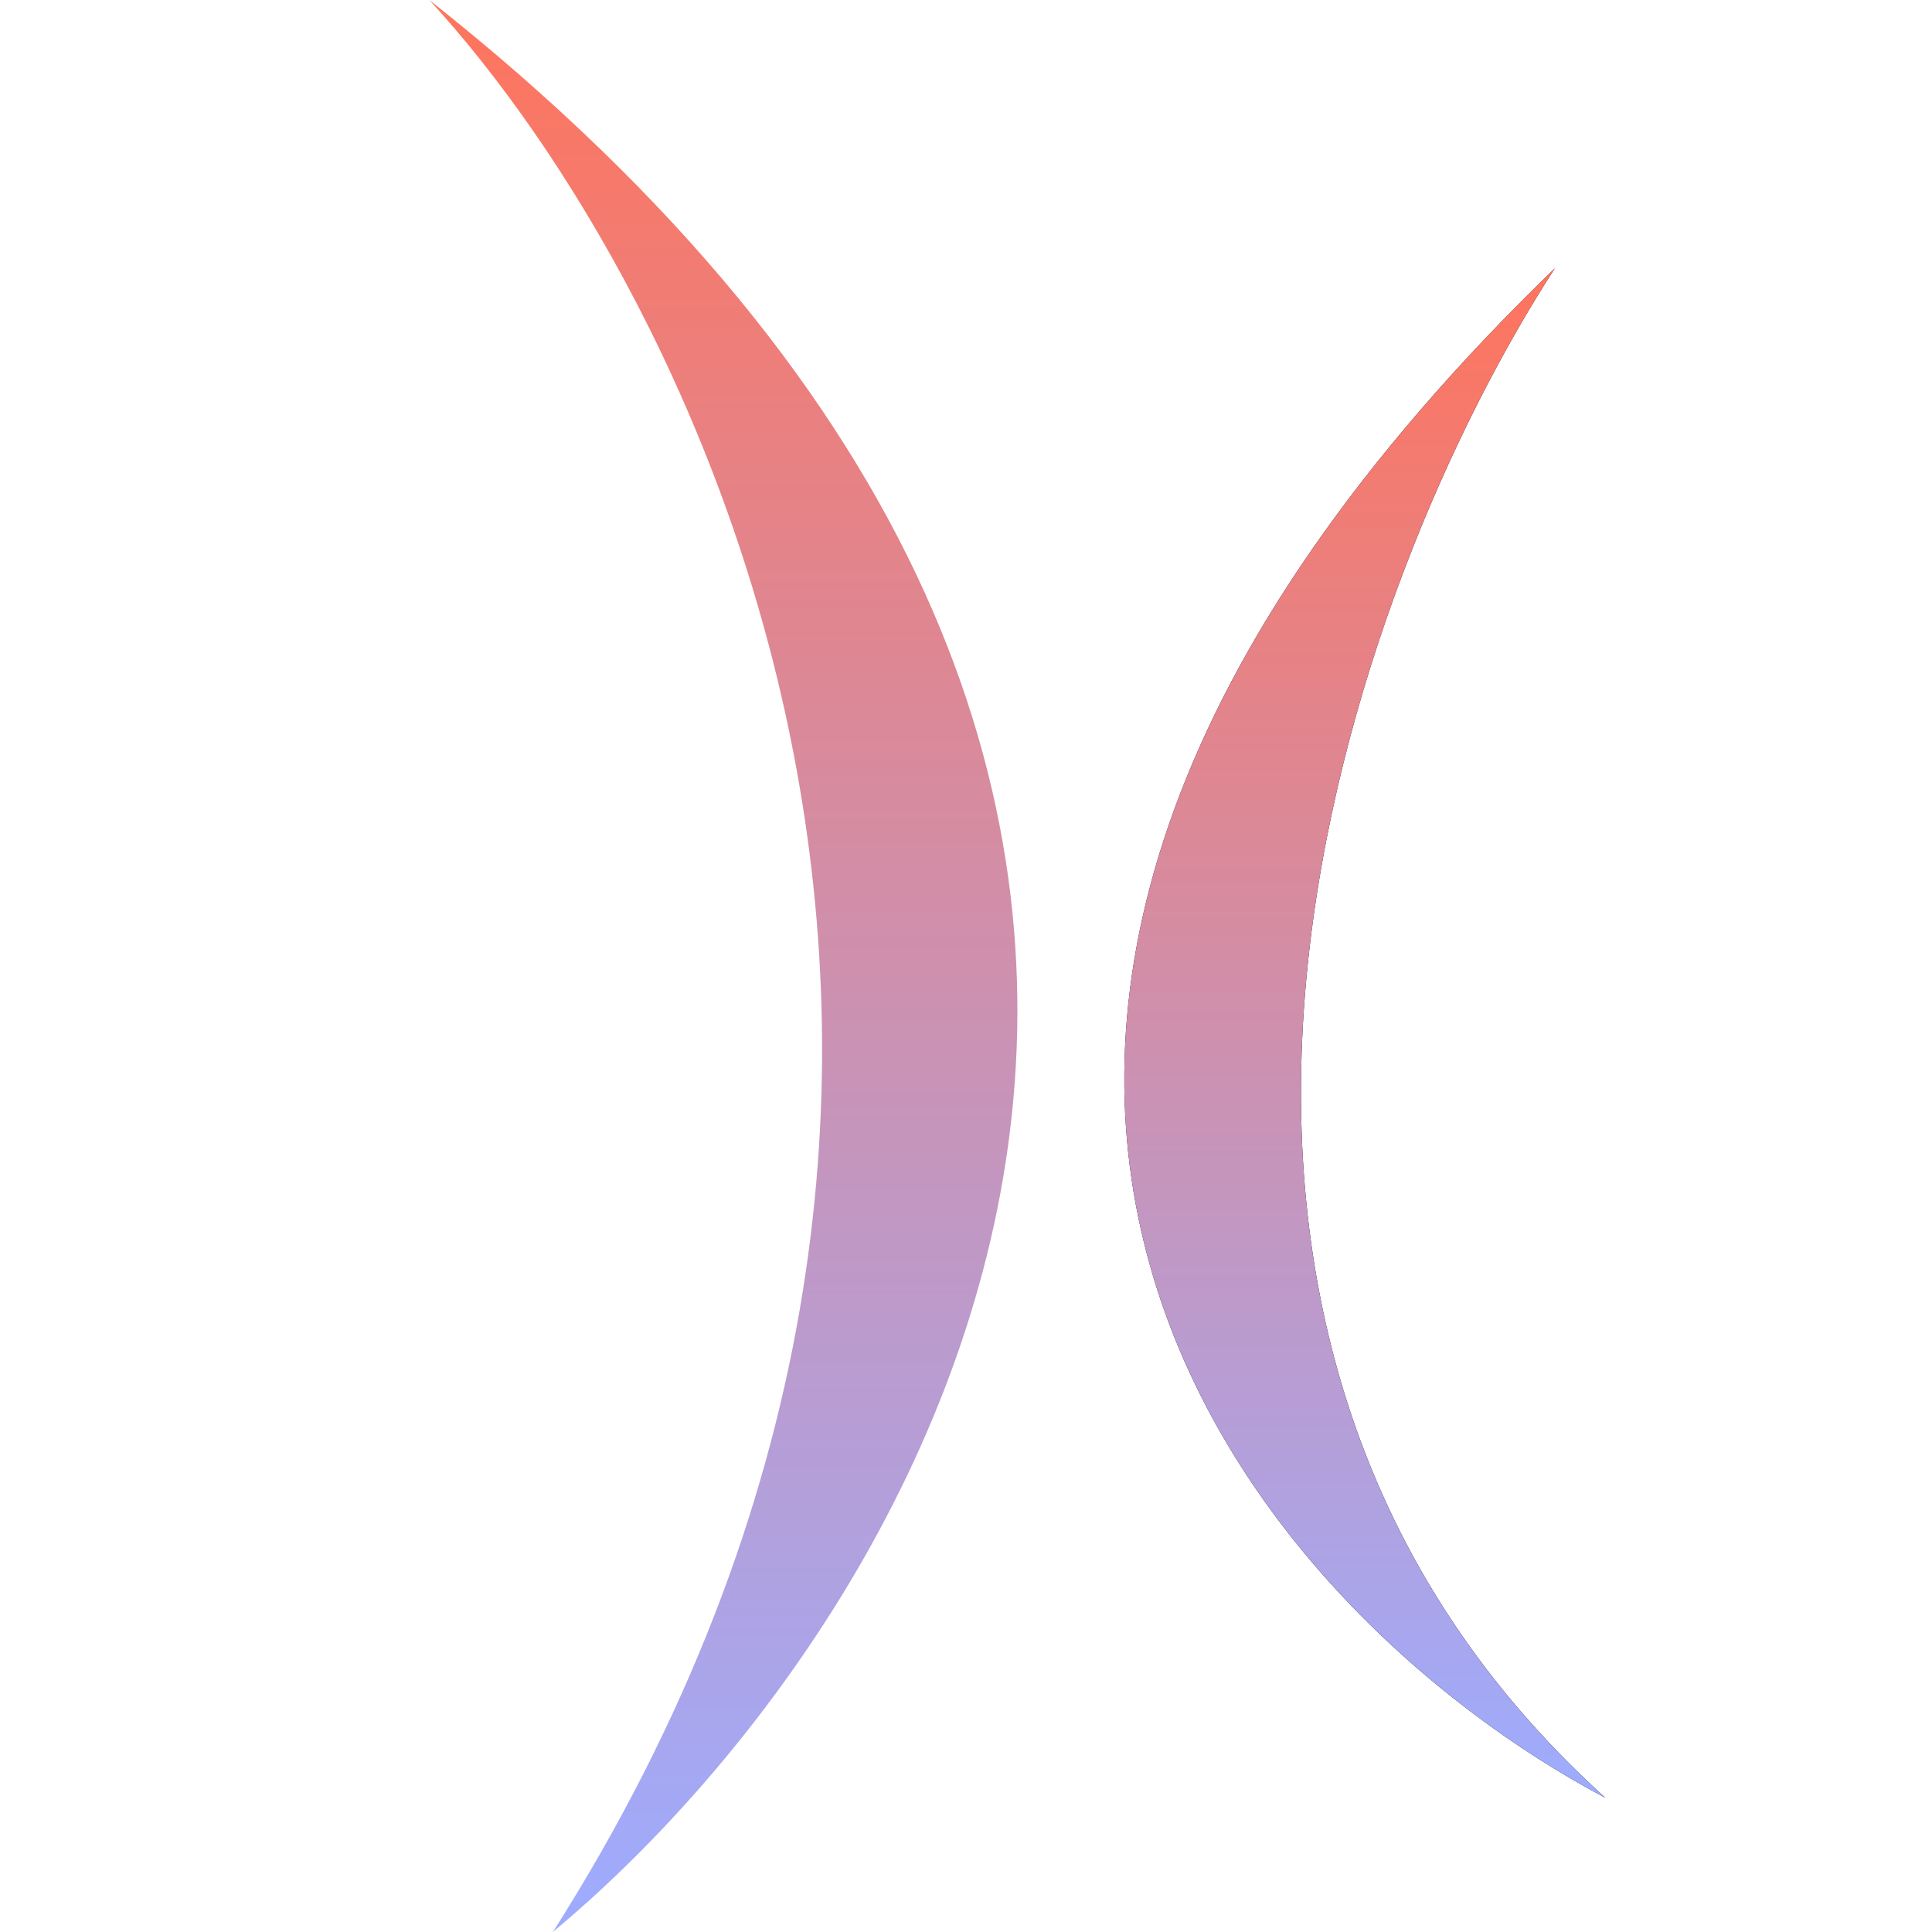
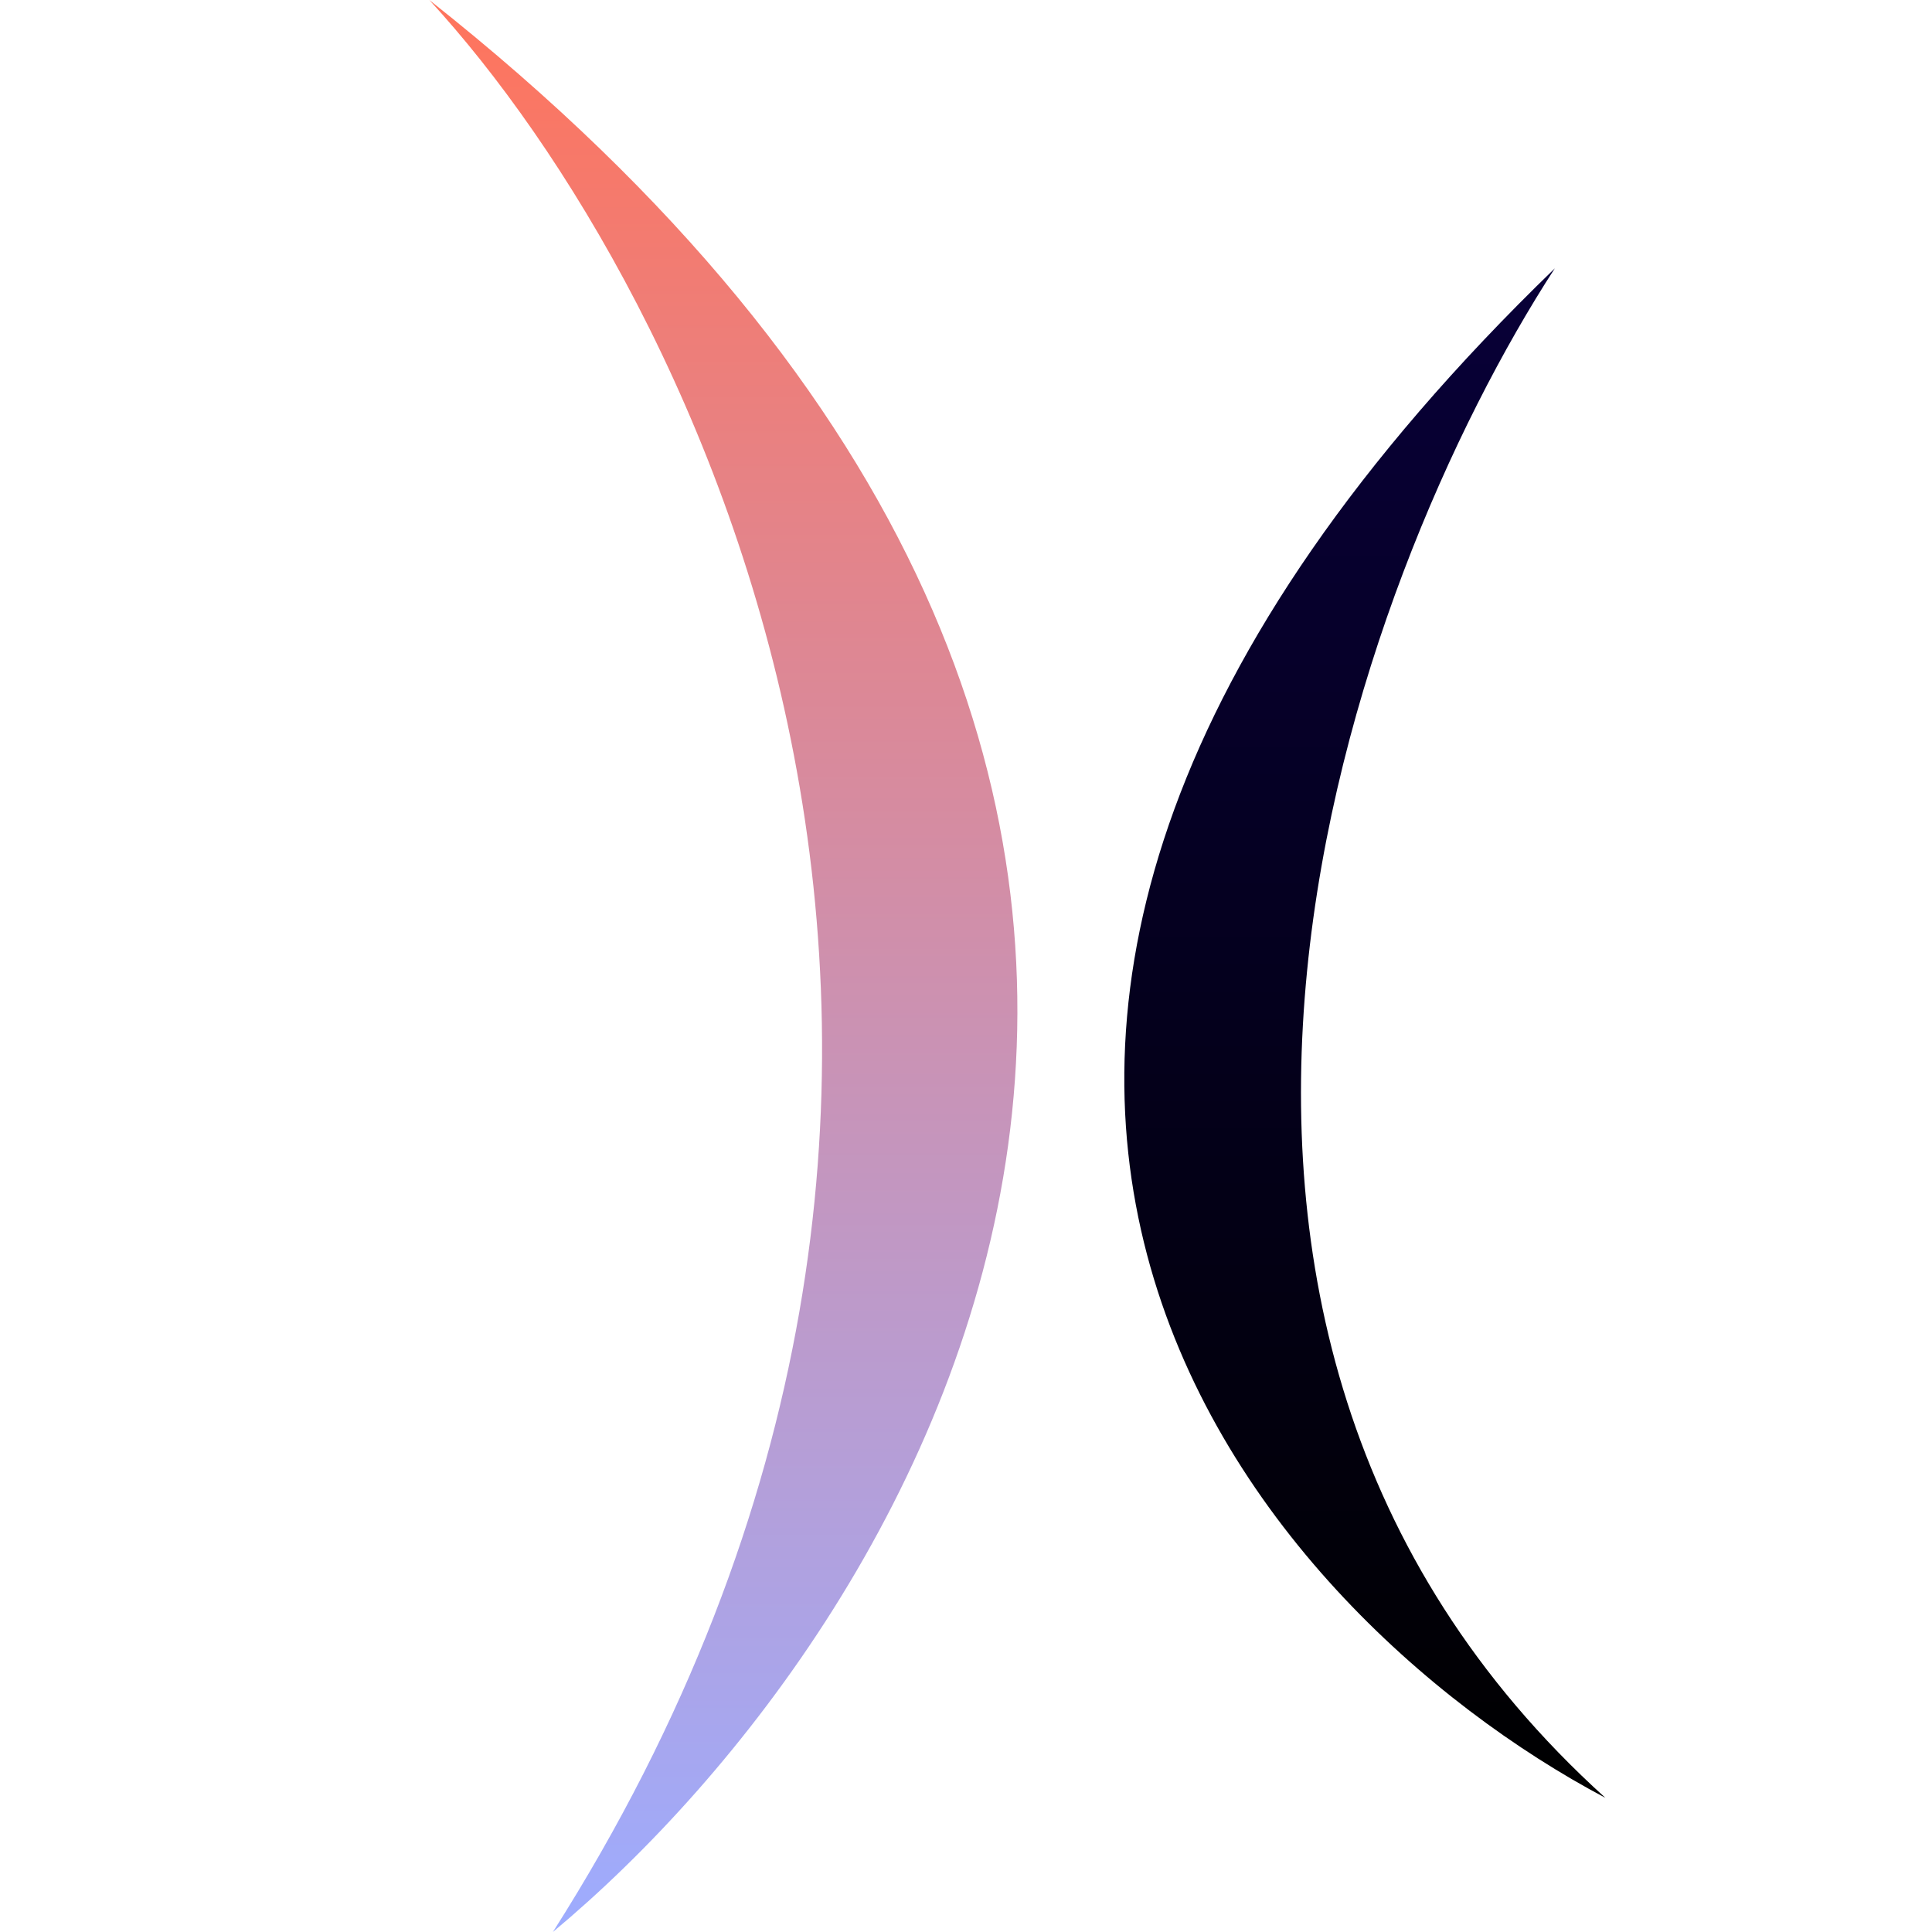
<svg xmlns="http://www.w3.org/2000/svg" width="18" height="18" viewBox="0 0 18 18" fill="none">
-   <path d="M4 0C6.484 2.698 10.192 10.075 5.151 18C8.658 15.075 13.338 7.381 4 0Z" fill="url(#paint0_linear_3333_9830)" />
+   <path d="M4 0C6.484 2.698 10.192 10.075 5.151 18C8.658 15.075 13.338 7.381 4 0" fill="url(#paint0_linear_3333_9830)" />
  <path d="M14.486 2.5C12.601 5.404 10.057 12.32 14.957 16.75C11.682 15.017 7.002 9.74 14.486 2.5Z" fill="url(#paint1_linear_3333_9830)" />
-   <path d="M14.486 2.5C12.601 5.404 10.057 12.32 14.957 16.75C11.682 15.017 7.002 9.74 14.486 2.5Z" fill="url(#paint2_linear_3333_9830)" />
  <defs>
    <linearGradient id="paint0_linear_3333_9830" x1="6.739" y1="0" x2="6.739" y2="18" gradientUnits="userSpaceOnUse">
      <stop stop-color="#FF745C" />
      <stop offset="1" stop-color="#9DACFF" />
    </linearGradient>
    <linearGradient id="paint1_linear_3333_9830" x1="12.716" y1="2.5" x2="12.716" y2="16.75" gradientUnits="userSpaceOnUse">
      <stop stop-color="#080038" />
      <stop offset="1" />
    </linearGradient>
    <linearGradient id="paint2_linear_3333_9830" x1="12.716" y1="2.5" x2="12.716" y2="16.75" gradientUnits="userSpaceOnUse">
      <stop stop-color="#FF745C" />
      <stop offset="1" stop-color="#9DACFF" />
    </linearGradient>
  </defs>
</svg>